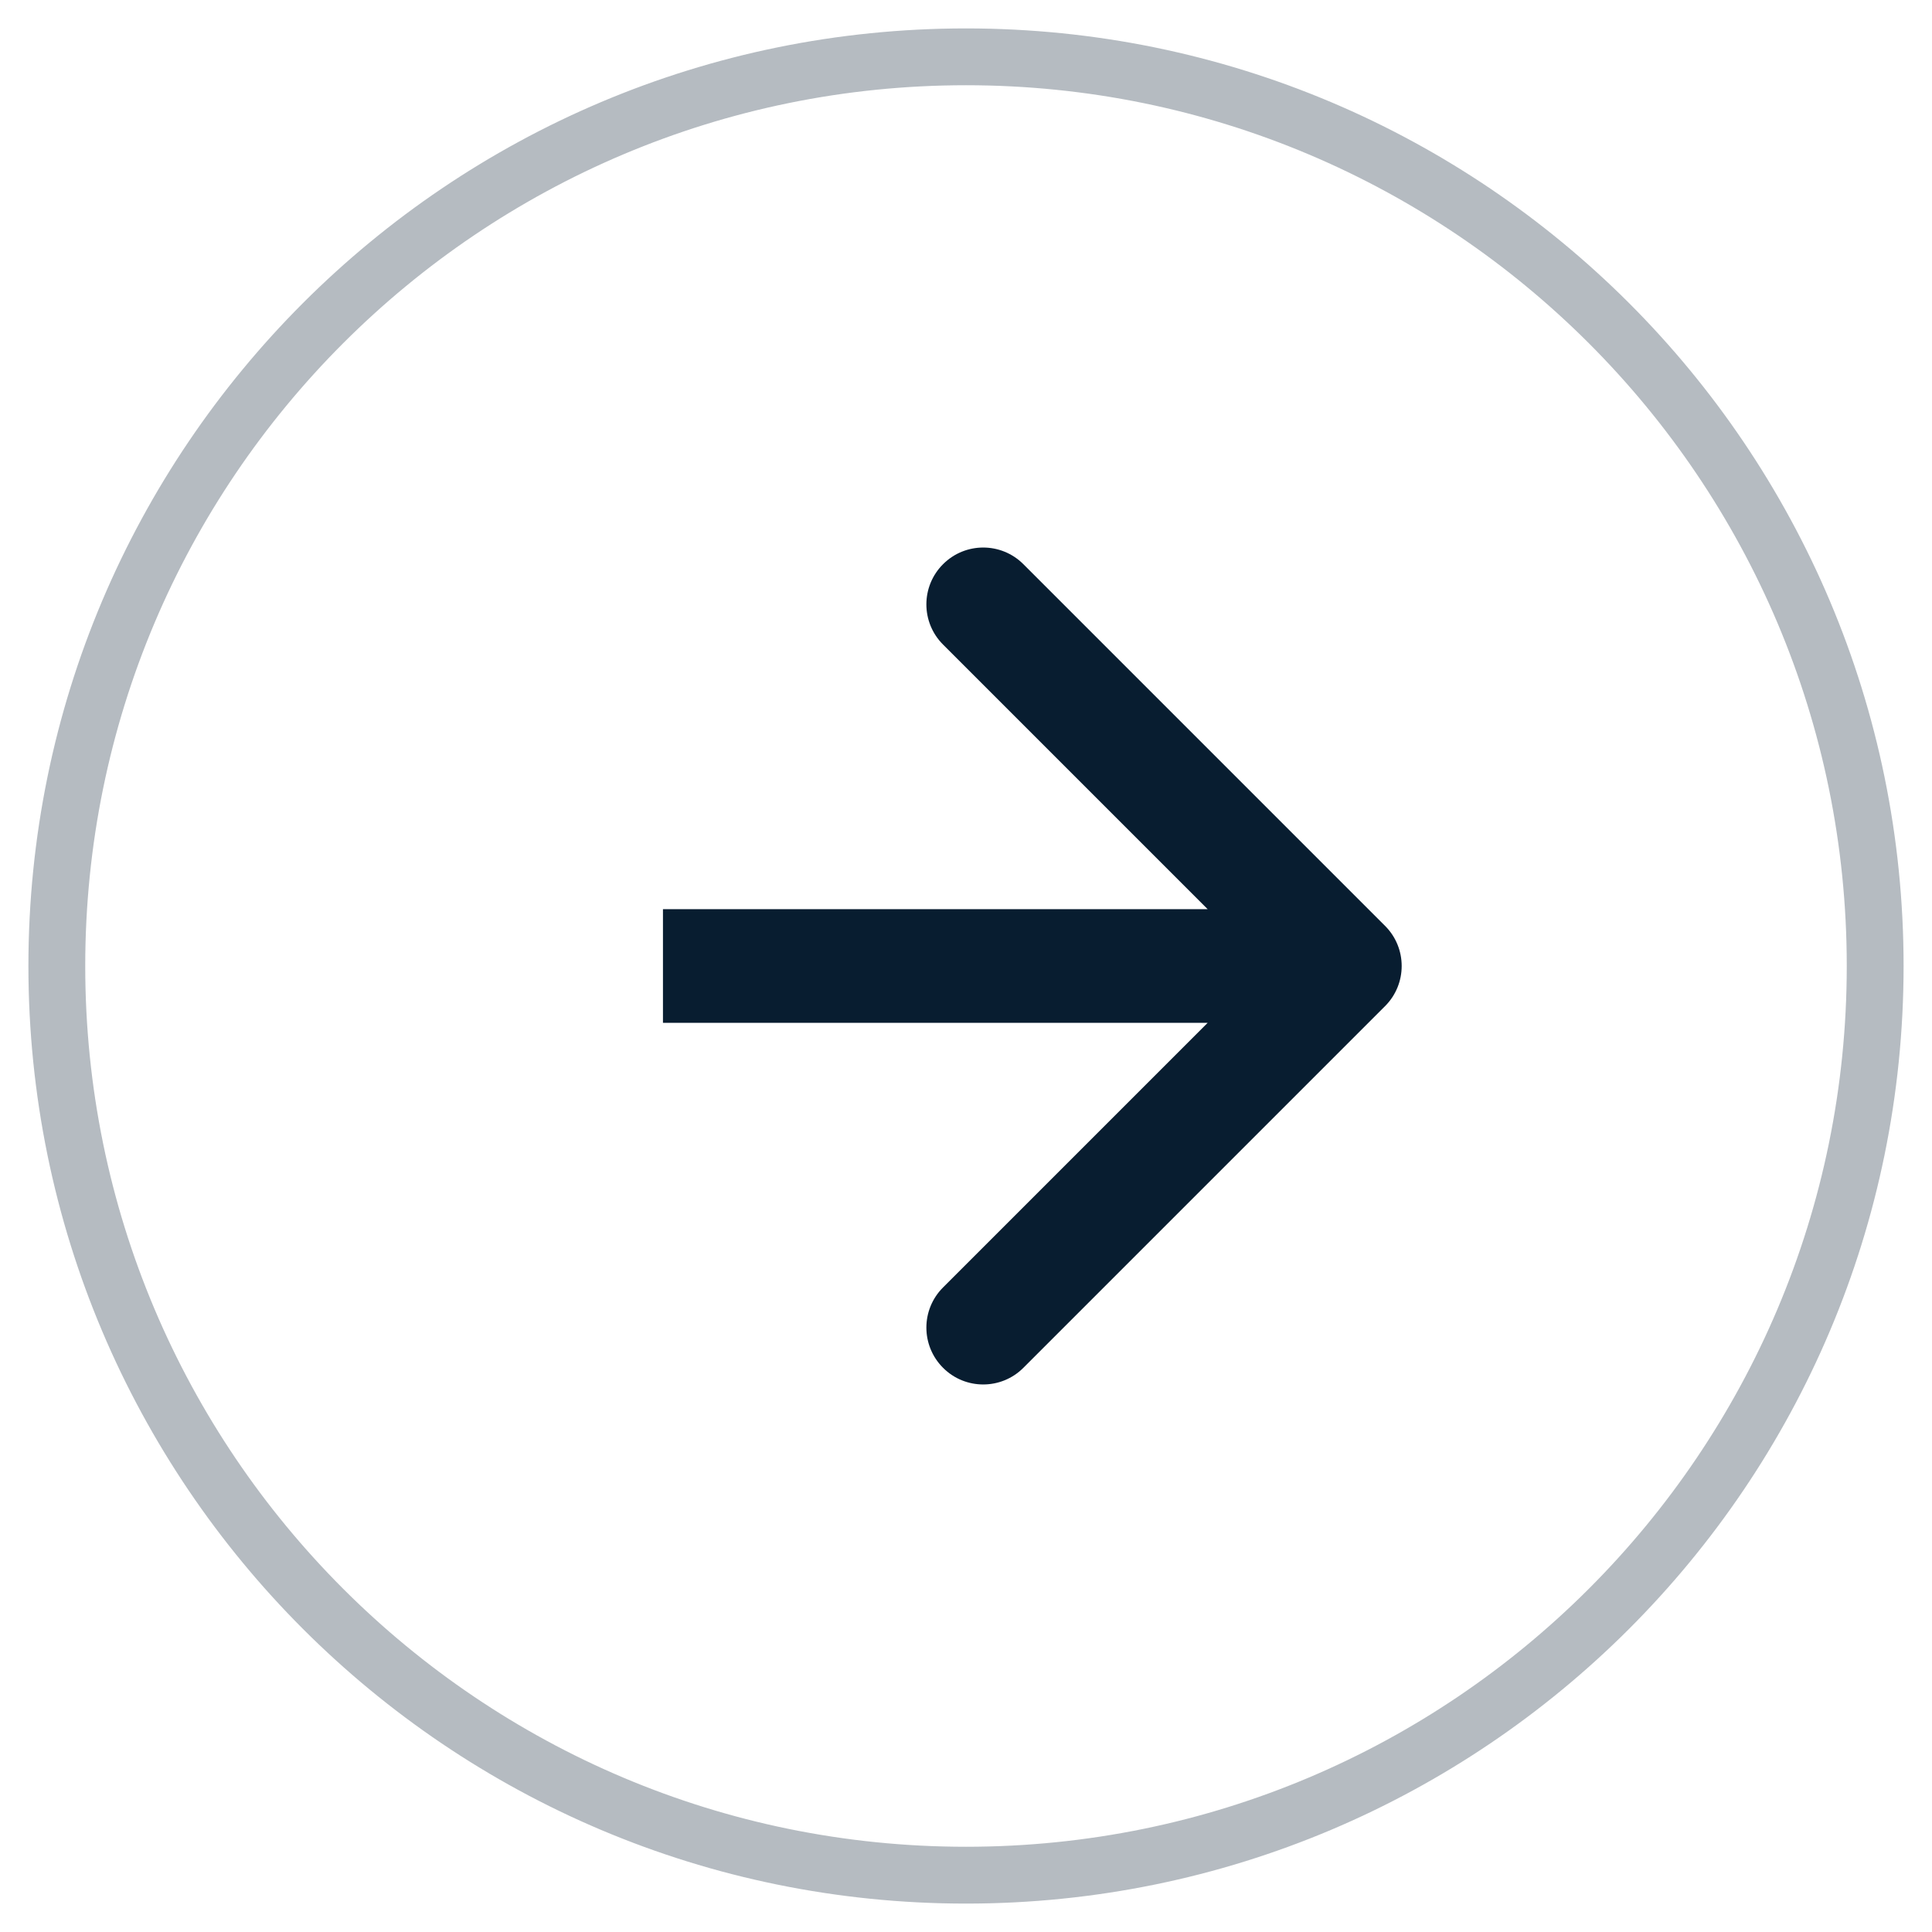
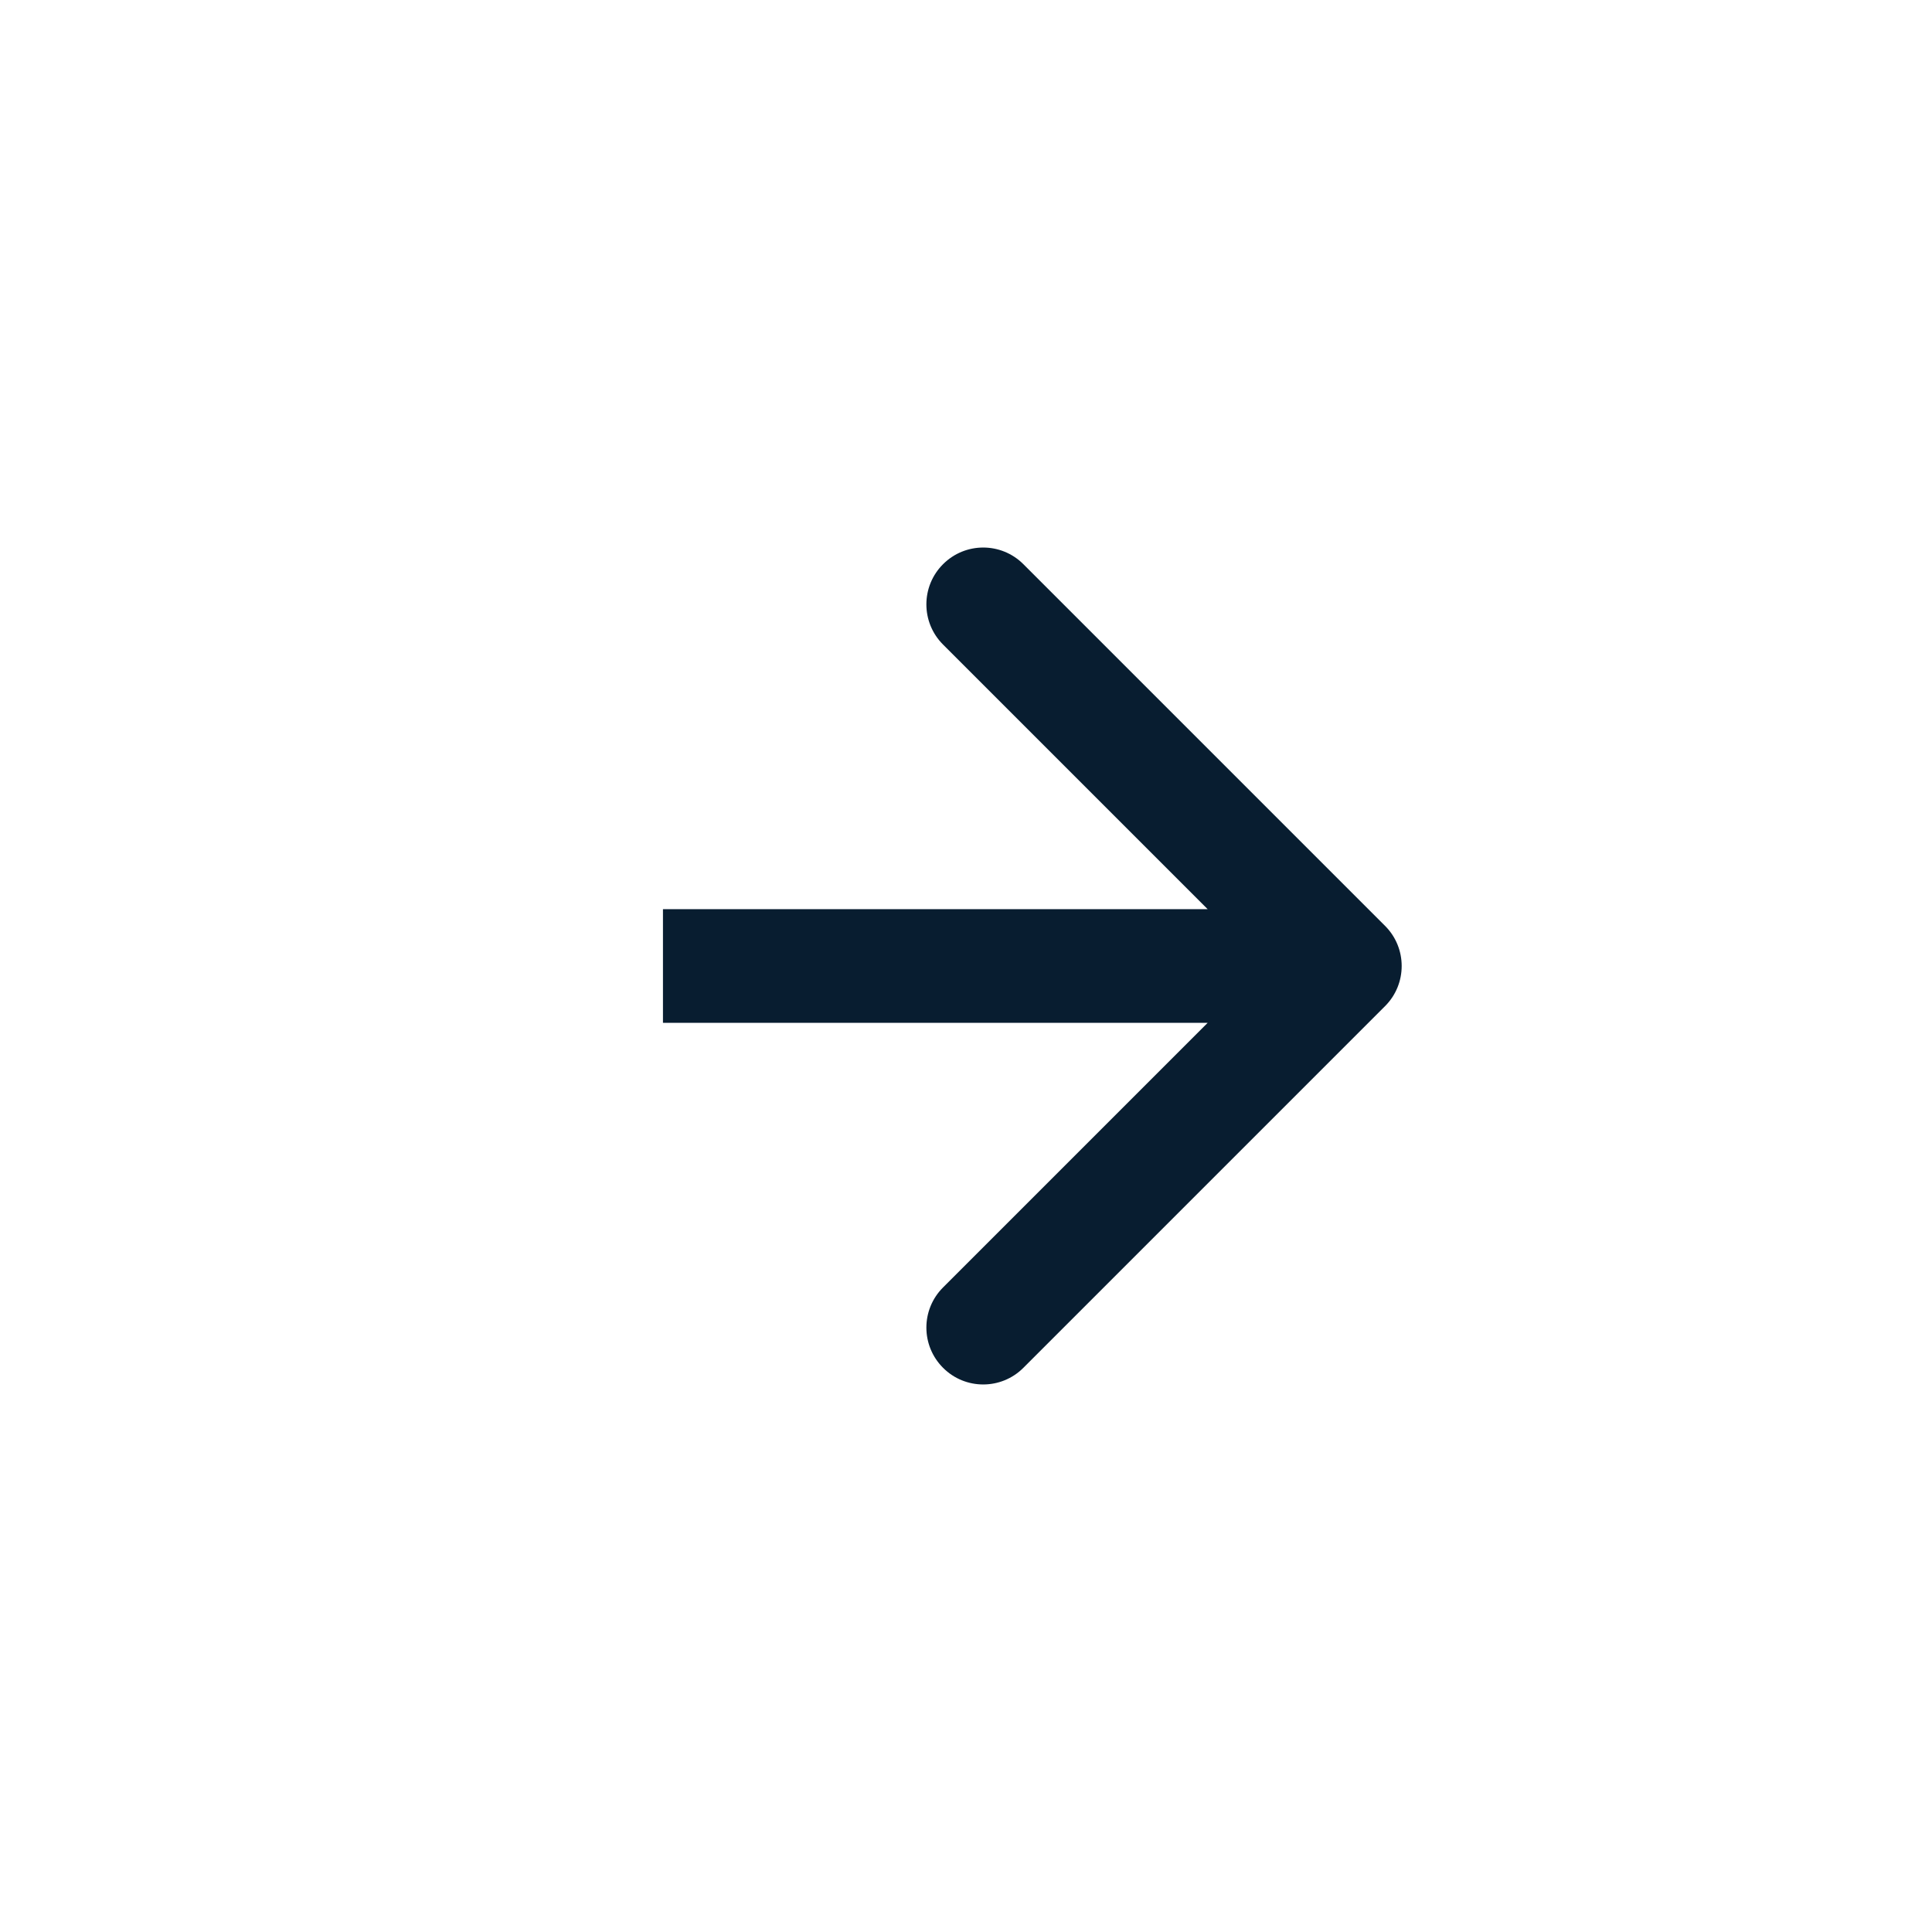
<svg xmlns="http://www.w3.org/2000/svg" width="34" height="34" viewBox="0 0 34 34" fill="none">
-   <path d="M17 1C25.837 1 33 8.163 33 17C33 25.837 25.837 33 17 33C8.163 33 1 25.837 1 17C1 8.163 8.163 1 17 1Z" stroke="#081D30" stroke-opacity="0.3" stroke-miterlimit="10" />
  <path d="M24.374 16.293C24.765 16.683 24.765 17.317 24.374 17.707L18.01 24.071C17.62 24.462 16.986 24.462 16.596 24.071C16.205 23.68 16.205 23.047 16.596 22.657L22.253 17L16.596 11.343C16.205 10.953 16.205 10.319 16.596 9.929C16.986 9.538 17.62 9.538 18.01 9.929L24.374 16.293ZM11.667 16L23.667 16L23.667 18L11.667 18L11.667 16Z" fill="#081D30" />
</svg>